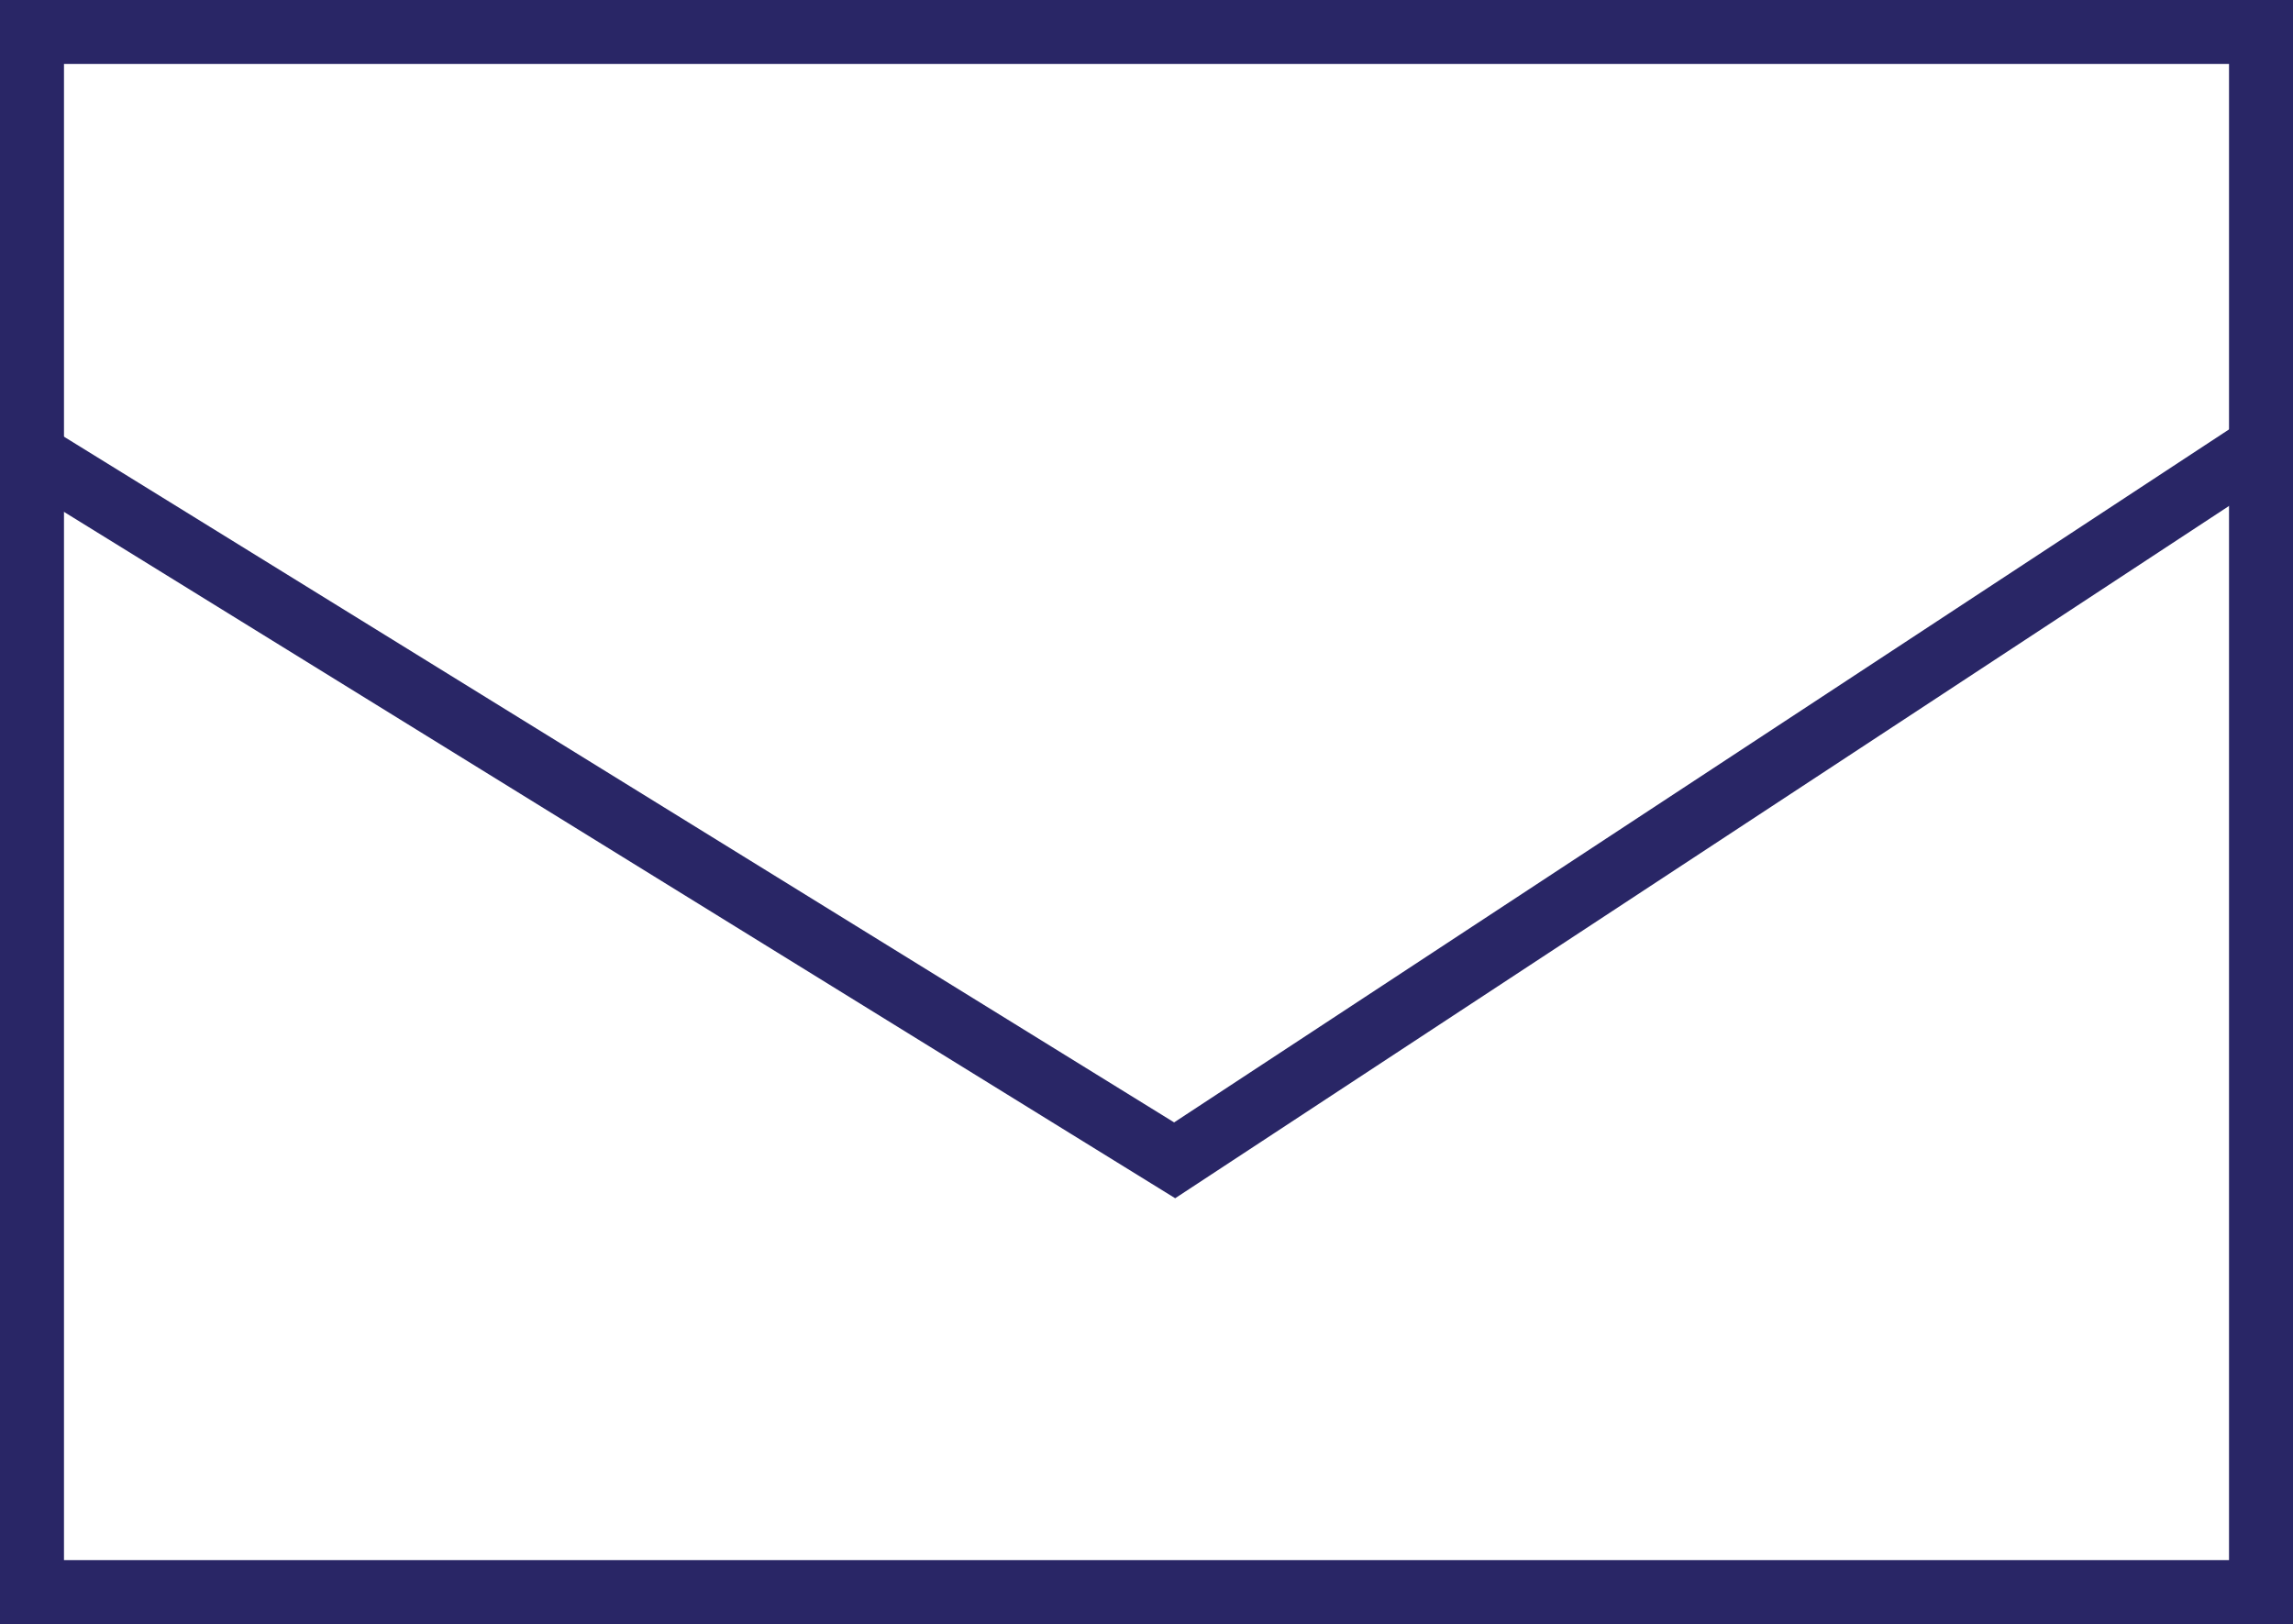
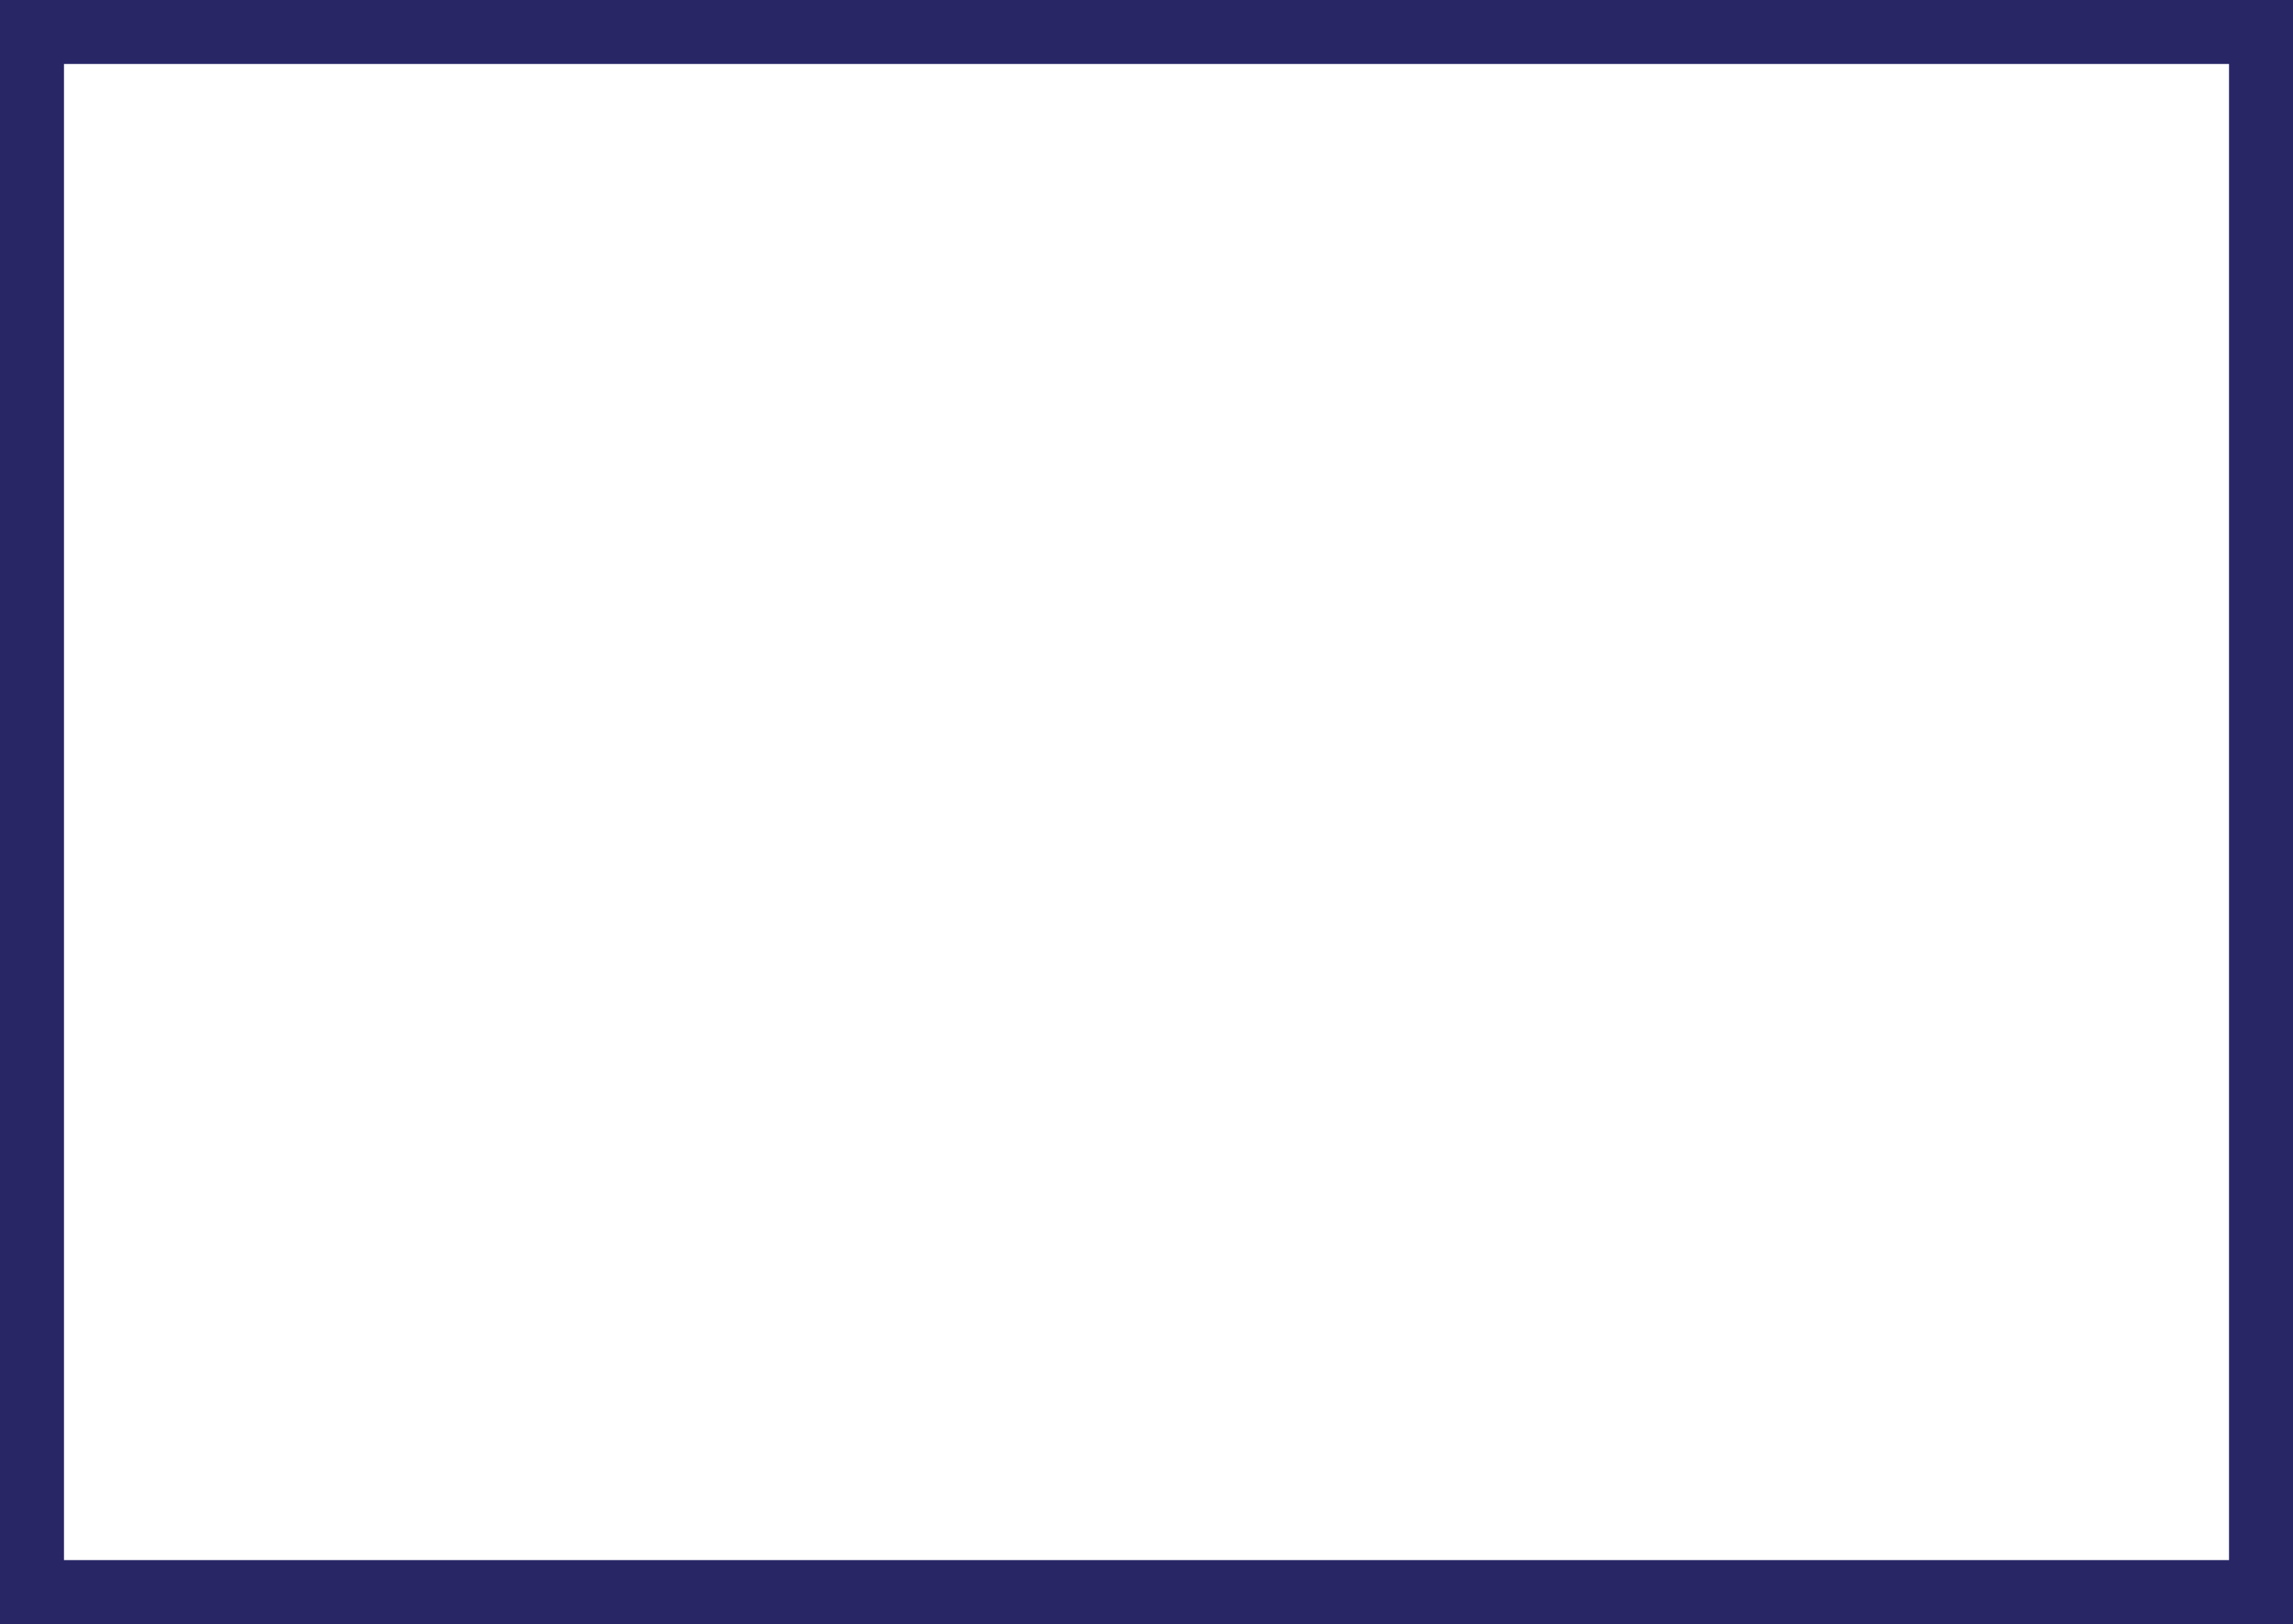
<svg xmlns="http://www.w3.org/2000/svg" id="Layer_2" data-name="Layer 2" viewBox="0 0 35.84 25.39">
  <defs>
    <style>
      .cls-1 {
        fill: none;
        stroke: #292666;
        stroke-miterlimit: 10;
      }
    </style>
  </defs>
  <g id="_レイヤー_1" data-name="レイヤー 1">
    <g>
      <rect class="cls-1" x=".5" y=".5" width="34.84" height="24.39" />
-       <polyline class="cls-1" points="35.36 6.97 18.36 18.14 .28 6.97" />
    </g>
  </g>
</svg>